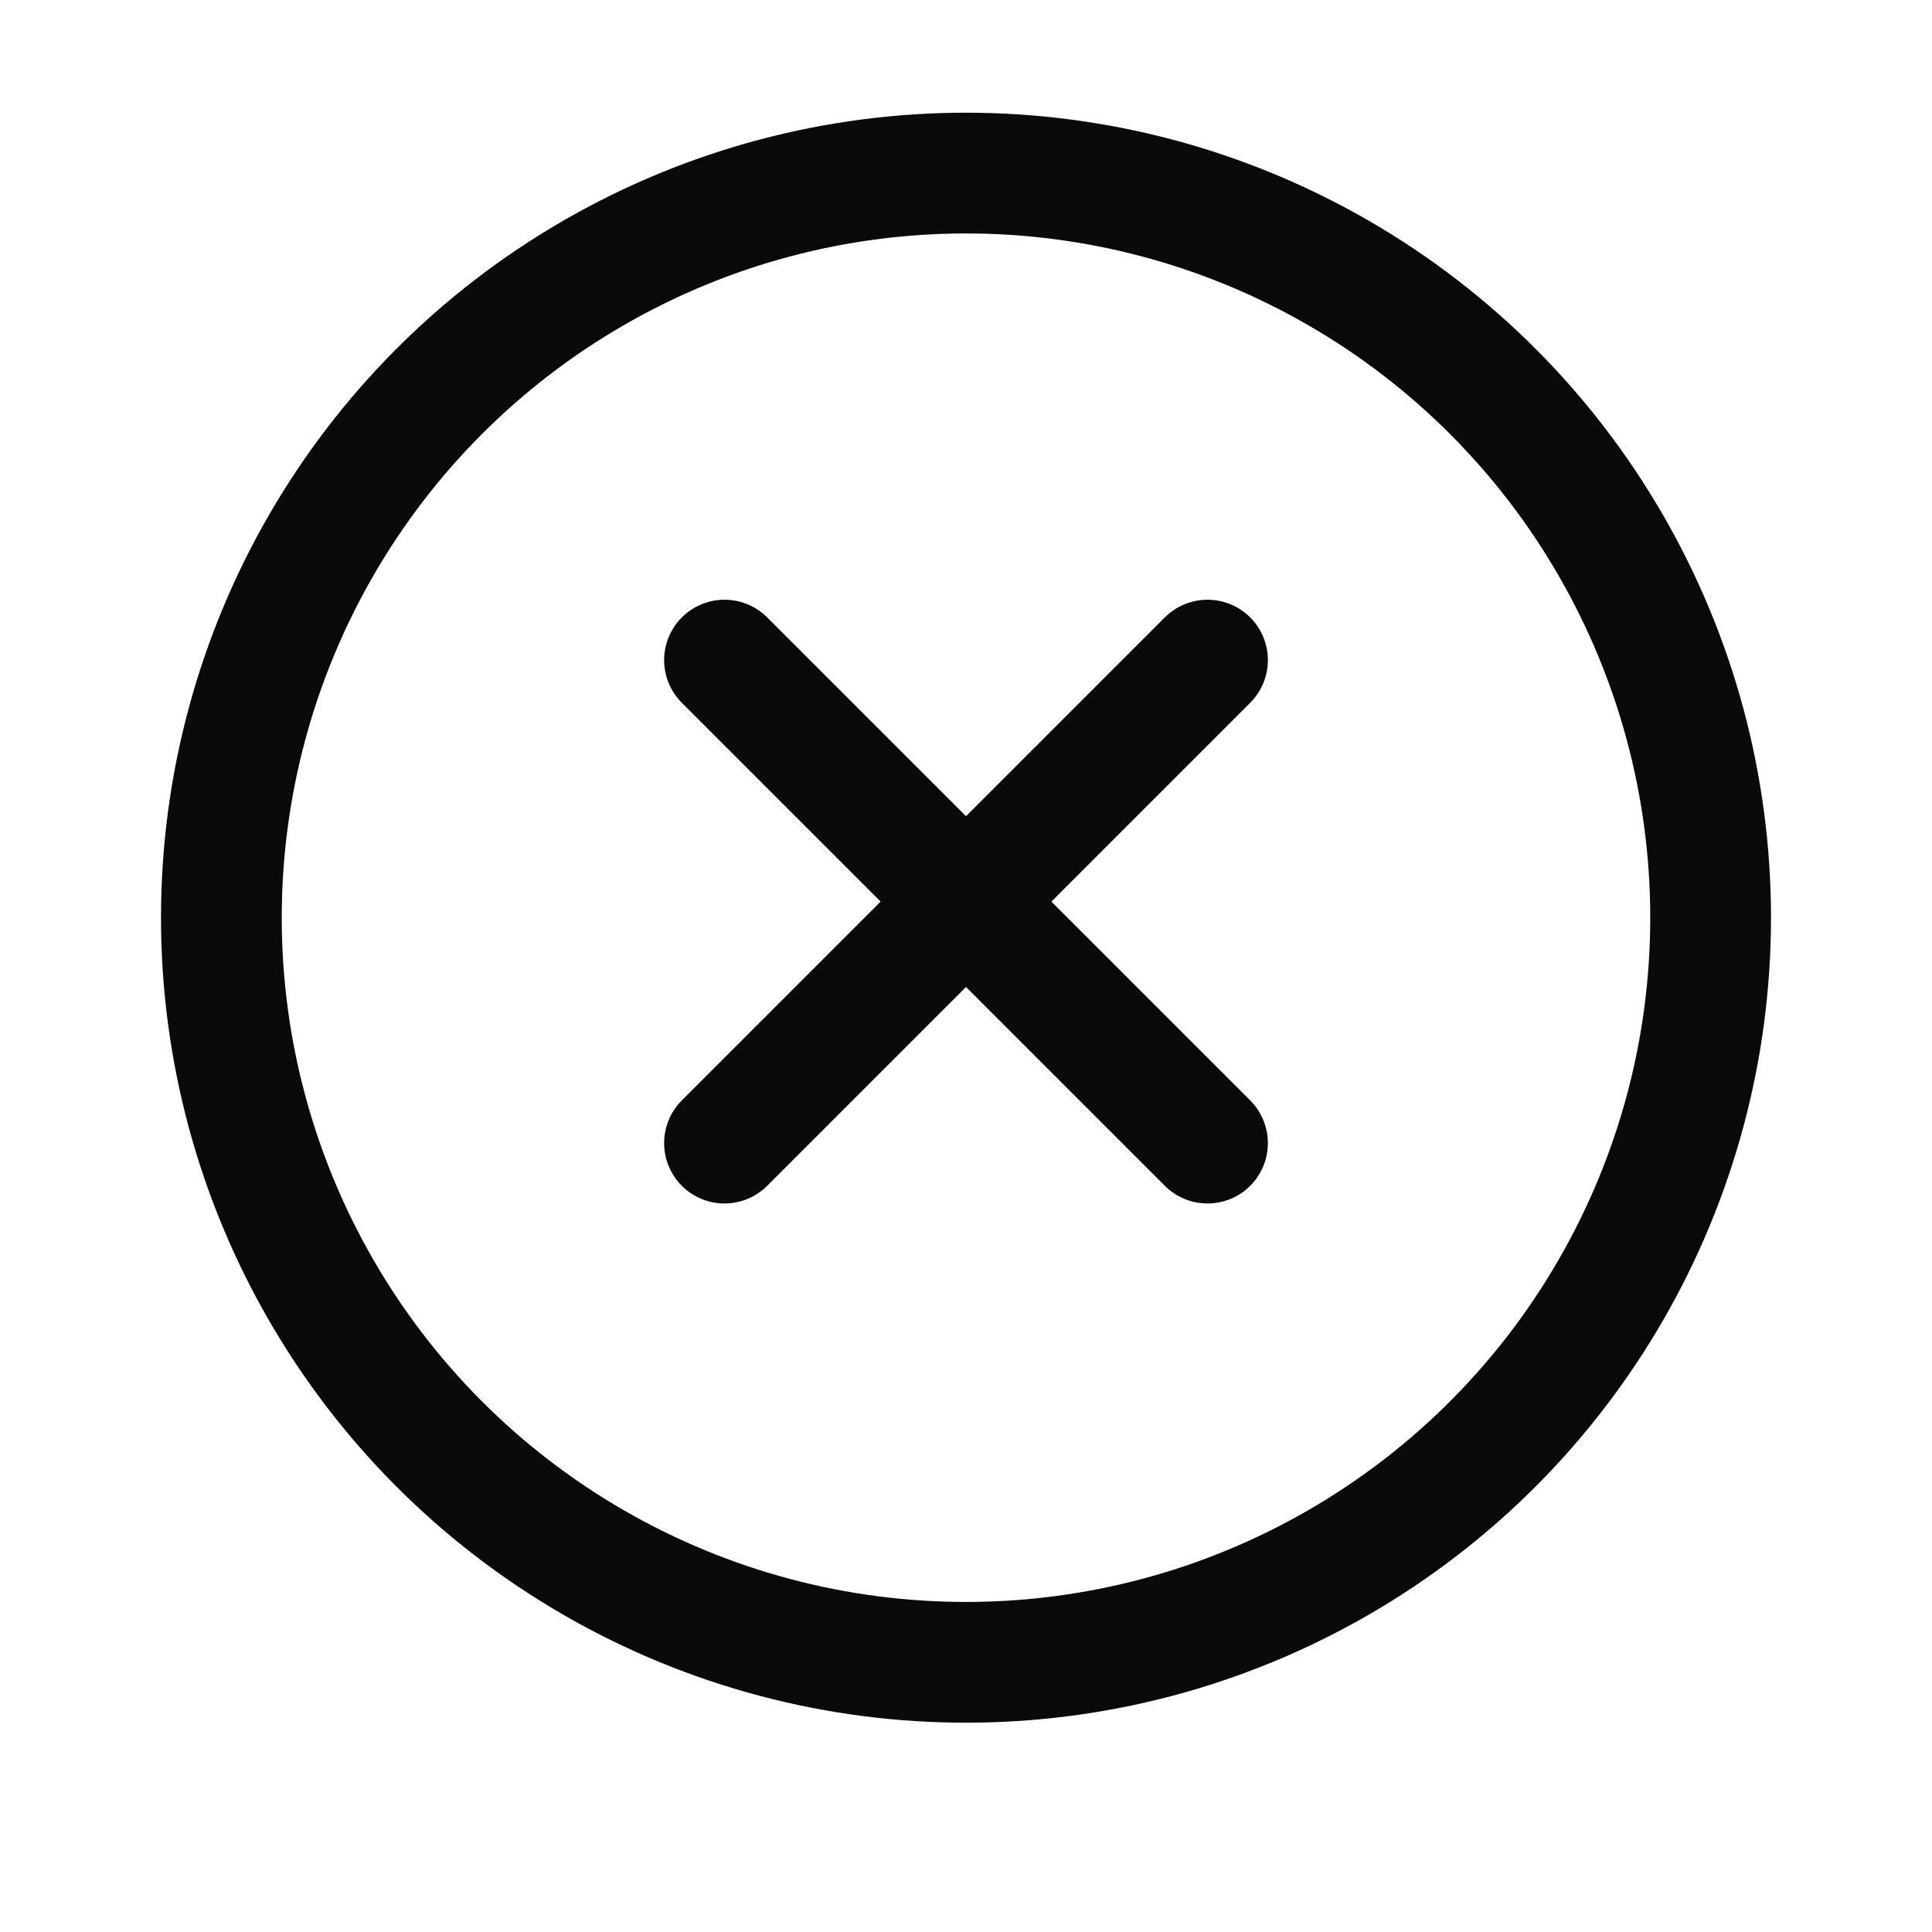
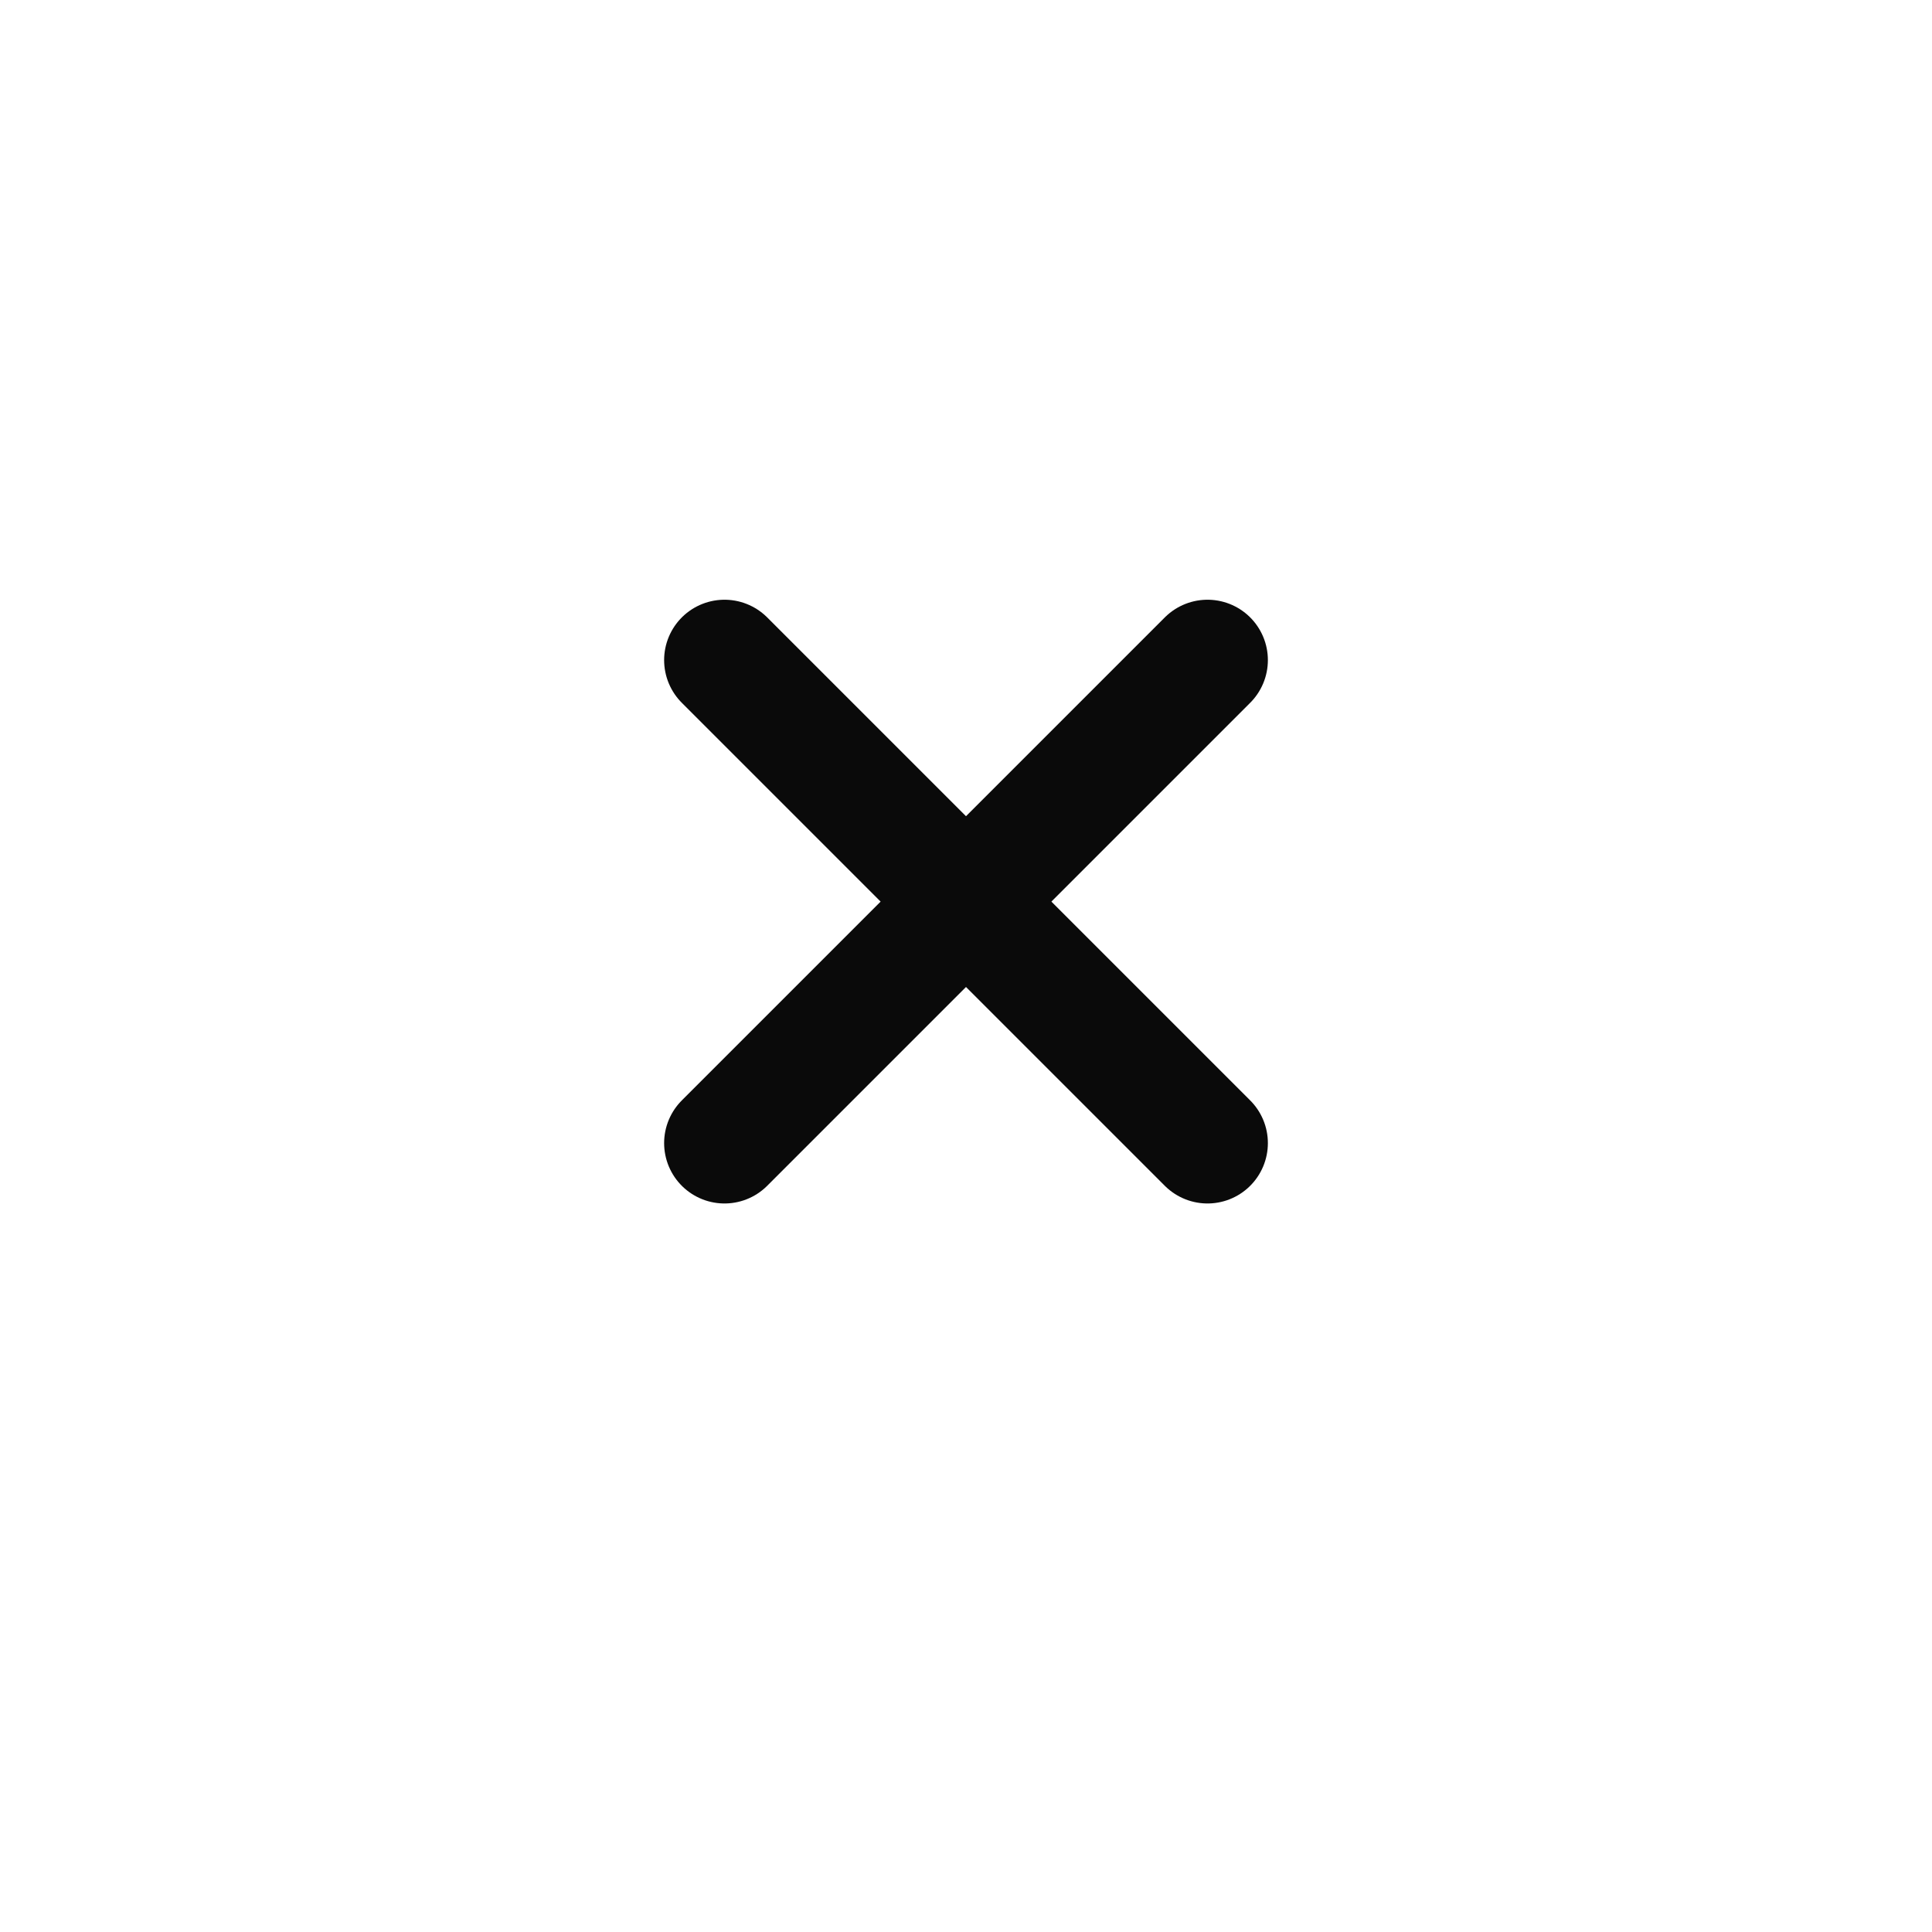
<svg xmlns="http://www.w3.org/2000/svg" width="24" height="24" viewBox="0 0 24 24" fill="none">
-   <circle cx="12" cy="11.4" r="9.25" stroke="#0A0A0A" stroke-width="1.5" />
  <path d="M9 14.2L15 8.2" stroke="#0A0A0A" stroke-width="1.5" stroke-linecap="round" stroke-linejoin="round" />
  <path d="M15 14.2L9 8.2" stroke="#0A0A0A" stroke-width="1.5" stroke-linecap="round" stroke-linejoin="round" />
</svg>